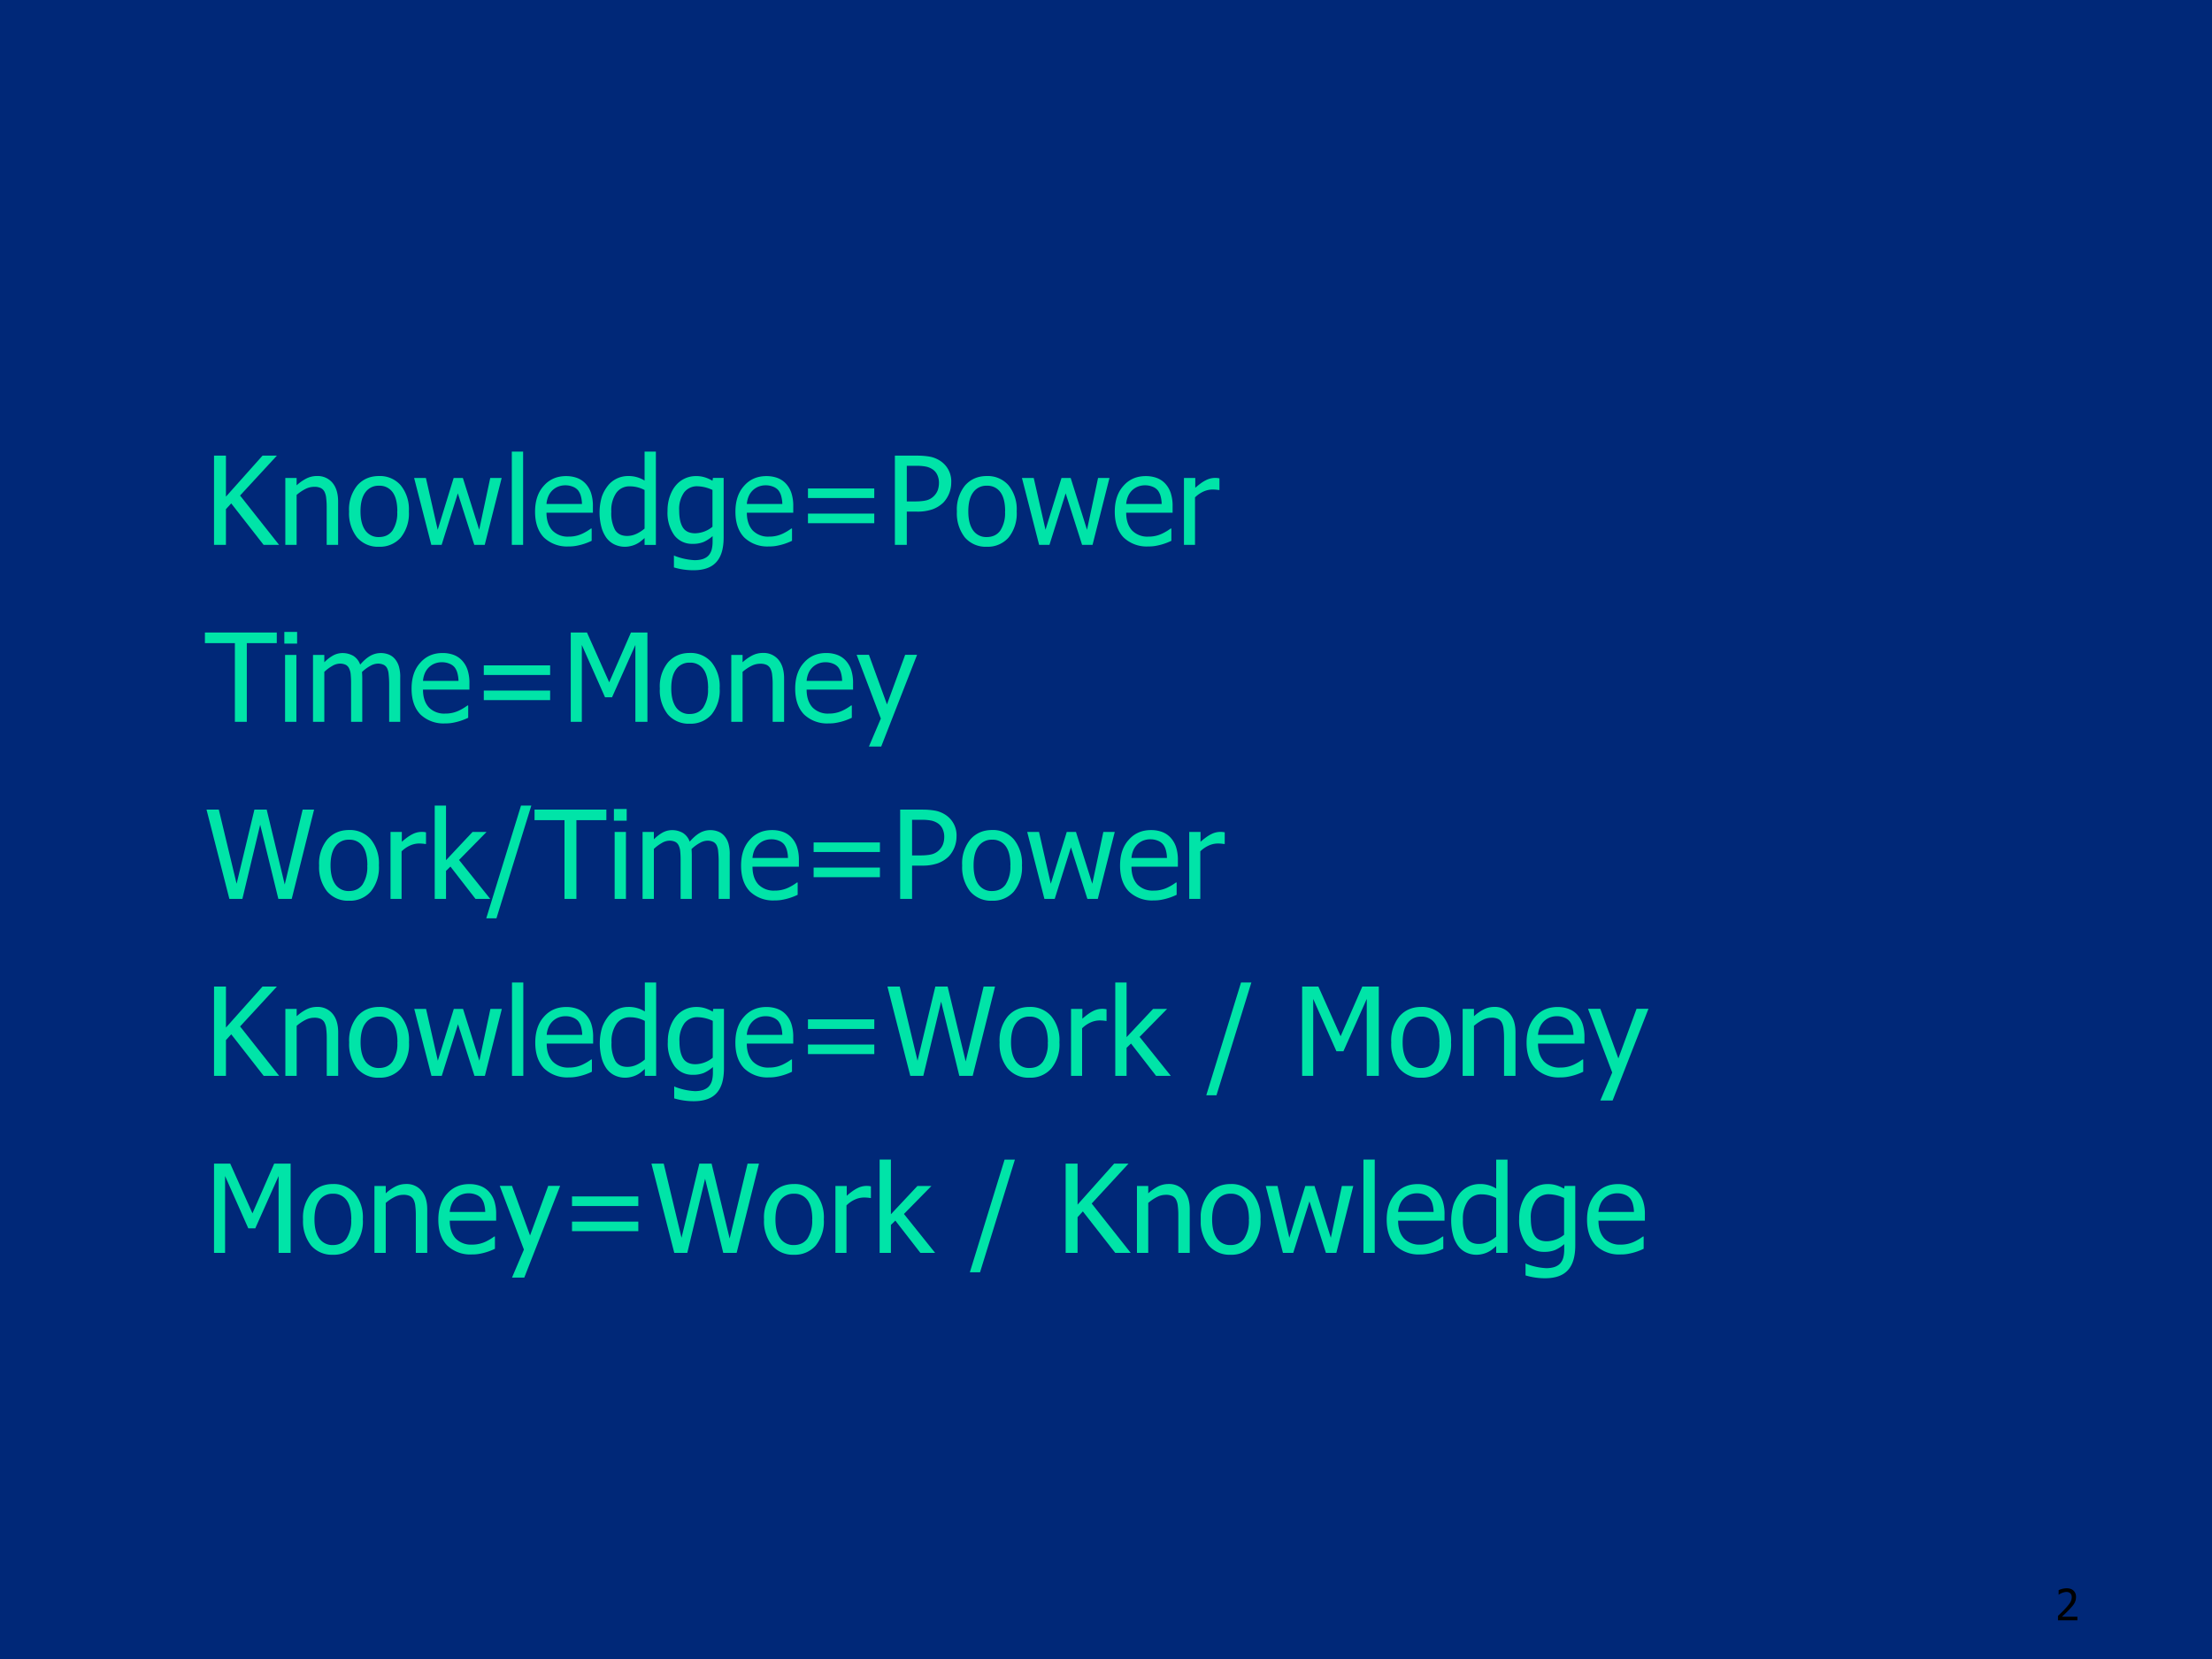
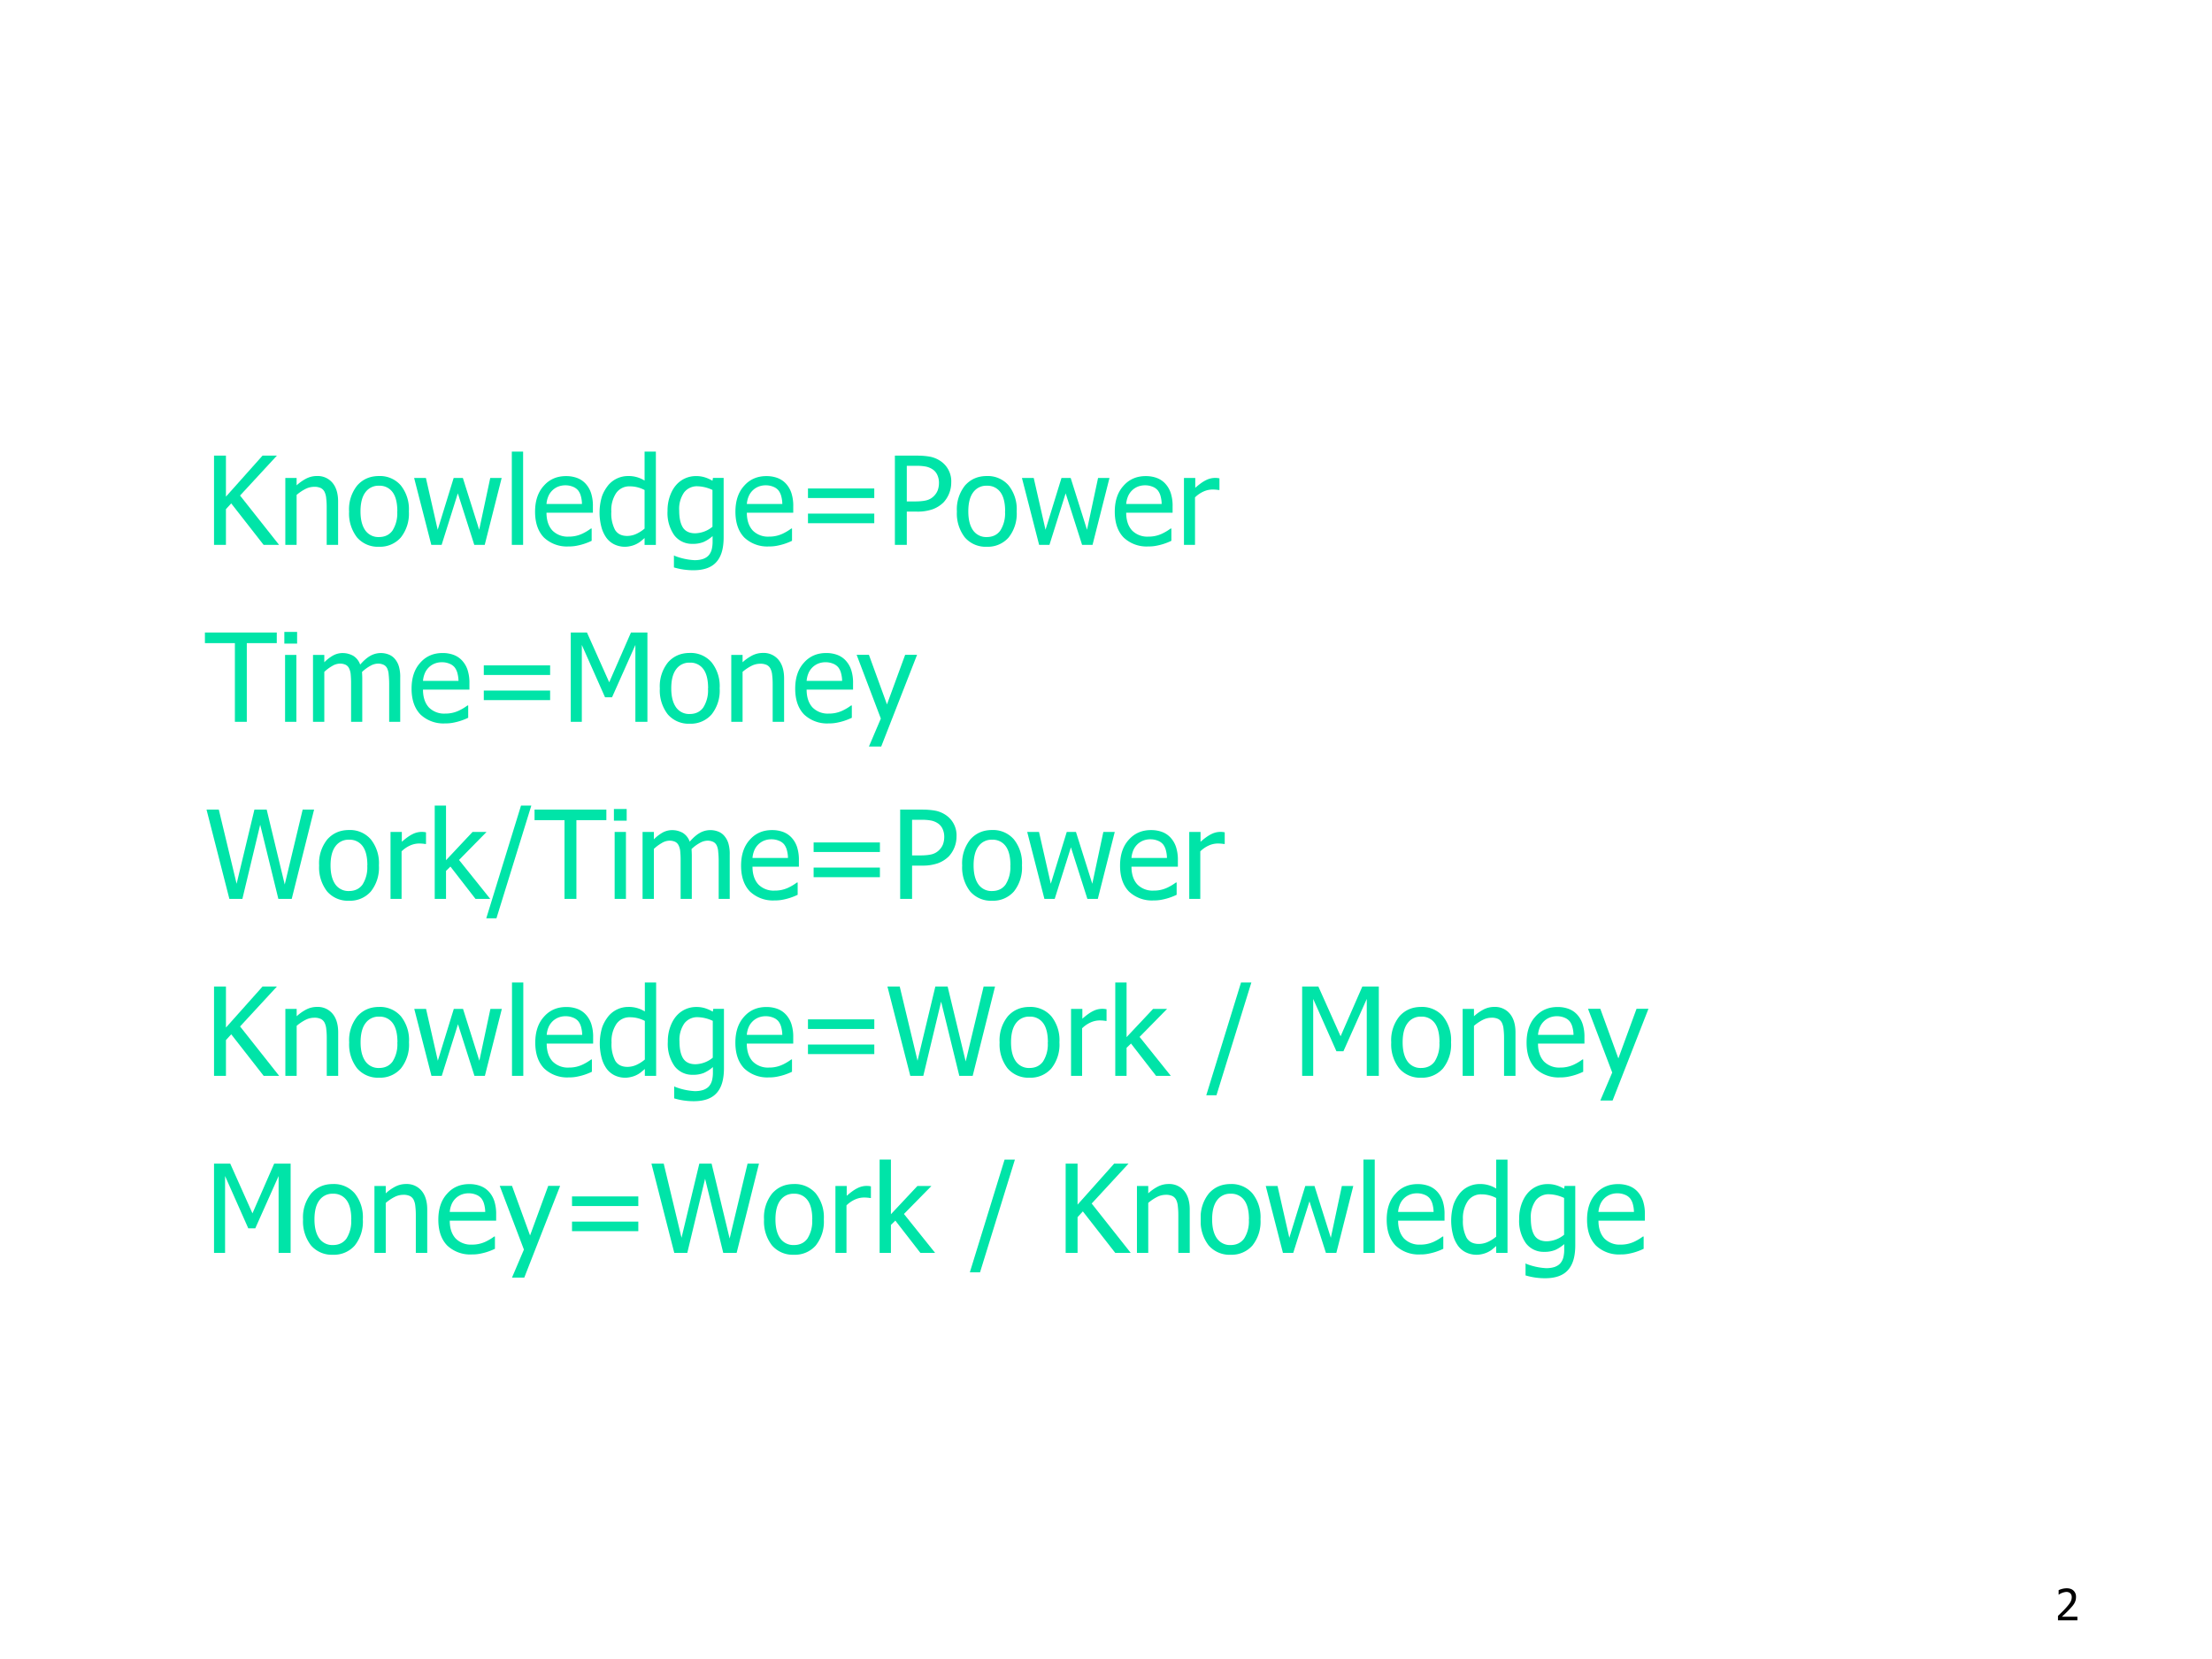
<svg xmlns="http://www.w3.org/2000/svg" xmlns:xlink="http://www.w3.org/1999/xlink" width="960" height="720" viewBox="0 0 720 540">
  <g data-name="Artifact">
    <clipPath id="a">
-       <path fill-rule="evenodd" d="M0 540h720V0H0Z" />
-     </clipPath>
+       </clipPath>
    <g clip-path="url(#a)">
      <path fill="#002878" fill-rule="evenodd" d="M0 540h720V0H0Z" />
    </g>
  </g>
  <g data-name="Span">
    <clipPath id="b">
      <path fill-rule="evenodd" d="M0 540h720V0H0Z" />
    </clipPath>
    <g clip-path="url(#b)">
      <symbol id="c">
        <path d="M.53 0H.404L.14.338.097.291V0H0v.727h.097V.393l.298.334h.117l-.3-.325L.53 0Z" />
      </symbol>
      <symbol id="d">
        <path d="M.429 0H.337v.31a.582.582 0 0 1-.004.07.146.146 0 0 1-.014.053.07.07 0 0 1-.03.03.121.121 0 0 1-.056.01.156.156 0 0 1-.07-.018.358.358 0 0 1-.071-.048V0H0v.545h.092v-.06a.361.361 0 0 0 .08.056.19.19 0 0 0 .085.02.157.157 0 0 0 .126-.054C.413.472.43.421.43.354V0Z" />
      </symbol>
      <symbol id="e">
        <path d="M.487.288A.311.311 0 0 0 .421.075.225.225 0 0 0 .244 0a.223.223 0 0 0-.18.077.318.318 0 0 0-.064.21A.31.31 0 0 0 .067.5C.112.55.17.576.244.576A.224.224 0 0 0 .421.5.31.31 0 0 0 .487.288m-.094 0C.393.358.38.41.354.445a.129.129 0 0 1-.11.052.13.13 0 0 1-.11-.052C.107.41.093.358.093.288c0-.069.014-.12.04-.156a.13.13 0 0 1 .11-.053c.047 0 .084.017.11.052a.26.26 0 0 1 .039.157Z" />
      </symbol>
      <symbol id="f">
        <path d="M.713.545.575 0H.49L.356.42.224 0H.14L0 .545h.096L.192.123l.13.422h.075L.53.123l.09.422h.093Z" />
      </symbol>
      <symbol id="g">
        <path d="M.092 0H0v.76h.092V0Z" />
      </symbol>
      <symbol id="h">
        <path d="M.274 0a.272.272 0 0 0-.202.073C.024.123 0 .193 0 .283 0 .37.023.441.07.493c.046.053.107.08.182.08a.255.255 0 0 0 .09-.015.179.179 0 0 0 .069-.046.21.21 0 0 0 .045-.077.339.339 0 0 0 .015-.11v-.05H.093C.093.212.11.164.141.13A.174.174 0 0 1 .273.08a.255.255 0 0 1 .112.024.411.411 0 0 1 .07.042h.006v-.1A.484.484 0 0 0 .329.004.315.315 0 0 0 .274 0m.108.346A.255.255 0 0 1 .373.41a.132.132 0 0 1-.022.046.103.103 0 0 1-.042.03.157.157 0 0 1-.062.012.157.157 0 0 1-.062-.012.146.146 0 0 1-.078-.08.202.202 0 0 1-.014-.06h.289Z" />
      </symbol>
      <symbol id="i">
        <path d="M.458.015H.366v.056A.876.876 0 0 0 .329.04.205.205 0 0 0 .25.005a.198.198 0 0 0-.13.014.176.176 0 0 0-.065.054.268.268 0 0 0-.041.089.461.461 0 0 0 .004.246C.03.443.048.473.069.5A.21.21 0 0 0 .23.576.244.244 0 0 0 .366.539v.236h.092v-.76M.366.148v.314a.255.255 0 0 1-.12.03.13.13 0 0 1-.111-.054.25.25 0 0 1-.04-.152.29.29 0 0 1 .03-.148c.021-.034.054-.05.1-.05a.18.18 0 0 1 .072.016.285.285 0 0 1 .069.044Z" />
      </symbol>
      <symbol id="j">
        <path d="M.366.354v.3a.306.306 0 0 1-.121.03.132.132 0 0 1-.11-.05.234.234 0 0 1-.04-.148c0-.06.01-.106.03-.138.02-.031.054-.047.1-.047a.23.23 0 0 1 .142.054M.056.118A.52.52 0 0 1 .22.082c.029 0 .052.004.072.011.02.008.035.018.046.032A.12.12 0 0 1 .36.17a.258.258 0 0 1 .007.06v.048A.29.29 0 0 0 .293.23a.23.23 0 0 0-.09-.015.18.18 0 0 0-.148.07A.314.314 0 0 0 0 .483a.35.35 0 0 0 .019.12C.032.64.049.67.07.694a.212.212 0 0 0 .16.073.233.233 0 0 0 .073-.01.295.295 0 0 0 .063-.028L.37.752h.087V.269c0-.093-.02-.16-.061-.204C.357.022.295 0 .212 0a.549.549 0 0 0-.16.023V.12h.005Z" />
      </symbol>
      <symbol id="k">
        <path d="M.54.205H0v.078h.54V.205M.54 0H0v.078h.54V0Z" />
      </symbol>
      <symbol id="l">
        <path d="M.459.508A.238.238 0 0 0 .396.346.248.248 0 0 0 .307.29.37.37 0 0 0 .18.271H.097V0H0v.727h.183c.043 0 .08-.004.11-.01a.235.235 0 0 0 .08-.035.198.198 0 0 0 .086-.174m-.1-.003a.151.151 0 0 1-.014.066.107.107 0 0 1-.039.045.152.152 0 0 1-.054.022.377.377 0 0 1-.075.006h-.08v-.29h.066c.039 0 .07.003.094.009a.13.13 0 0 1 .06.034c.015.015.025.03.032.048.006.017.01.037.01.06Z" />
      </symbol>
      <symbol id="m">
        <path d="M.29.447H.283a.323.323 0 0 1-.05.004.182.182 0 0 1-.073-.016.237.237 0 0 1-.07-.048V0H0v.545h.092v-.08c.033.029.062.05.087.062a.164.164 0 0 0 .11.015V.447Z" />
      </symbol>
      <use xlink:href="#c" fill="#00e4a8" transform="matrix(39.96 0 0 -39.96 69.666 177.36)" />
      <use xlink:href="#d" fill="#00e4a8" transform="matrix(39.96 0 0 -39.96 92.87 177.36)" />
      <use xlink:href="#e" fill="#00e4a8" transform="matrix(39.96 0 0 -39.96 113.626 177.965)" />
      <use xlink:href="#f" fill="#00e4a8" transform="matrix(39.96 0 0 -39.96 134.798 177.36)" />
      <use xlink:href="#g" fill="#00e4a8" transform="matrix(39.96 0 0 -39.96 166.594 177.36)" />
      <use xlink:href="#h" fill="#00e4a8" transform="matrix(39.96 0 0 -39.96 174.165 177.867)" />
      <use xlink:href="#i" fill="#00e4a8" transform="matrix(39.96 0 0 -39.96 195.184 177.965)" />
      <use xlink:href="#j" fill="#00e4a8" transform="matrix(39.96 0 0 -39.96 217.282 185.613)" />
      <use xlink:href="#h" fill="#00e4a8" transform="matrix(39.96 0 0 -39.96 239.38 177.867)" />
      <use xlink:href="#k" fill="#00e4a8" transform="matrix(39.96 0 0 -39.96 262.994 170.297)" />
      <use xlink:href="#l" fill="#00e4a8" transform="matrix(39.96 0 0 -39.96 291.284 177.36)" />
      <use xlink:href="#e" fill="#00e4a8" transform="matrix(39.96 0 0 -39.96 311.468 177.965)" />
      <use xlink:href="#f" fill="#00e4a8" transform="matrix(39.96 0 0 -39.96 332.64 177.36)" />
      <use xlink:href="#h" fill="#00e4a8" transform="matrix(39.96 0 0 -39.96 362.856 177.867)" />
      <use xlink:href="#m" fill="#00e4a8" transform="matrix(39.96 0 0 -39.96 385.377 177.36)" />
    </g>
  </g>
  <g data-name="Span">
    <clipPath id="n">
      <path fill-rule="evenodd" d="M0 540h720V0H0Z" />
    </clipPath>
    <g clip-path="url(#n)">
      <symbol id="o">
        <path d="M.244 0v.641H0v.086h.585V.641H.341V0H.244Z" />
      </symbol>
      <symbol id="p">
        <path d="M.098 0H.006v.545h.092V0m.006.637H0v.095h.104V.637Z" />
      </symbol>
      <symbol id="q">
        <path d="M.62 0v.315a.758.758 0 0 1-.004.07.14.14 0 0 1-.012.05.063.063 0 0 1-.028.029.108.108 0 0 1-.049.01.13.13 0 0 1-.06-.018.314.314 0 0 1-.068-.05A1.197 1.197 0 0 0 .401.359V0H.31v.315a.758.758 0 0 1-.003.07.14.14 0 0 1-.013.05.063.063 0 0 1-.027.029.108.108 0 0 1-.05.01.127.127 0 0 1-.062-.02.335.335 0 0 1-.063-.047V0H0v.545h.092v-.06A.328.328 0 0 0 .163.54c.024.013.05.02.078.02.032 0 .06-.008.086-.022A.137.137 0 0 0 .384.466c.027.031.054.055.08.07a.175.175 0 0 0 .15.013.124.124 0 0 0 .051-.035.17.17 0 0 0 .034-.062A.303.303 0 0 0 .71.36V0H.619Z" />
      </symbol>
      <symbol id="r">
        <path d="M.623 0H.526v.626L.336.2H.279L.09.626V0H0v.727h.132L.313.322.49.727h.134V0Z" />
      </symbol>
      <symbol id="s">
        <path d="M.492.747.2 0H.1l.097.228L0 .747h.1L.247.343l.148.404h.096Z" />
      </symbol>
      <use xlink:href="#o" fill="#00e4a8" transform="matrix(39.984 0 0 -39.984 66.7 234.96)" />
      <use xlink:href="#p" fill="#00e4a8" transform="matrix(39.984 0 0 -39.984 92.55 234.96)" />
      <use xlink:href="#q" fill="#00e4a8" transform="matrix(39.984 0 0 -39.984 101.882 234.96)" />
      <use xlink:href="#h" fill="#00e4a8" transform="matrix(39.984 0 0 -39.984 133.965 235.468)" />
      <use xlink:href="#k" fill="#00e4a8" transform="matrix(39.984 0 0 -39.984 157.474 227.893)" />
      <use xlink:href="#r" fill="#00e4a8" transform="matrix(39.984 0 0 -39.984 185.782 234.96)" />
      <use xlink:href="#e" fill="#00e4a8" transform="matrix(39.984 0 0 -39.984 214.774 235.565)" />
      <use xlink:href="#d" fill="#00e4a8" transform="matrix(39.984 0 0 -39.984 238.028 234.96)" />
      <use xlink:href="#h" fill="#00e4a8" transform="matrix(39.984 0 0 -39.984 258.836 235.468)" />
      <use xlink:href="#s" fill="#00e4a8" transform="matrix(39.984 0 0 -39.984 278.832 243.004)" />
    </g>
  </g>
  <g data-name="Span">
    <clipPath id="t">
      <path fill-rule="evenodd" d="M0 540h720V0H0Z" />
    </clipPath>
    <g clip-path="url(#t)">
      <symbol id="u">
        <path d="M.876.727.694 0H.585L.437.604.292 0H.186L0 .727h.1L.245.123.39.727H.49l.147-.61.146.61h.094Z" />
      </symbol>
      <symbol id="v">
        <path d="M.452 0h-.12L.128.263.092.228V0H0v.76h.092V.315l.216.23h.114L.198.317.452 0Z" />
      </symbol>
      <symbol id="w">
        <path d="M.367.918.083 0H0l.283.918h.084Z" />
      </symbol>
      <use xlink:href="#u" fill="#00e4a8" transform="matrix(39.96 0 0 -39.96 67.227 292.58)" />
      <use xlink:href="#e" fill="#00e4a8" transform="matrix(39.96 0 0 -39.96 103.876 293.185)" />
      <use xlink:href="#m" fill="#00e4a8" transform="matrix(39.96 0 0 -39.96 127.116 292.58)" />
      <use xlink:href="#v" fill="#00e4a8" transform="matrix(39.96 0 0 -39.96 141.501 292.58)" />
      <use xlink:href="#w" fill="#00e4a8" transform="matrix(39.96 0 0 -39.96 158.28 298.902)" />
      <use xlink:href="#o" fill="#00e4a8" transform="matrix(39.96 0 0 -39.96 173.993 292.58)" />
      <use xlink:href="#p" fill="#00e4a8" transform="matrix(39.96 0 0 -39.96 199.827 292.58)" />
      <use xlink:href="#q" fill="#00e4a8" transform="matrix(39.96 0 0 -39.96 209.154 292.58)" />
      <use xlink:href="#h" fill="#00e4a8" transform="matrix(39.96 0 0 -39.96 241.218 293.087)" />
      <use xlink:href="#k" fill="#00e4a8" transform="matrix(39.96 0 0 -39.96 264.832 285.517)" />
      <use xlink:href="#l" fill="#00e4a8" transform="matrix(39.96 0 0 -39.96 293.003 292.58)" />
      <use xlink:href="#e" fill="#00e4a8" transform="matrix(39.96 0 0 -39.96 313.187 293.185)" />
      <use xlink:href="#f" fill="#00e4a8" transform="matrix(39.96 0 0 -39.96 334.358 292.58)" />
      <use xlink:href="#h" fill="#00e4a8" transform="matrix(39.96 0 0 -39.96 364.574 293.087)" />
      <use xlink:href="#m" fill="#00e4a8" transform="matrix(39.96 0 0 -39.96 387.096 292.58)" />
    </g>
  </g>
  <g data-name="Span">
    <clipPath id="x">
      <path fill-rule="evenodd" d="M0 540h720V0H0Z" />
    </clipPath>
    <g clip-path="url(#x)">
      <symbol id="y">
        <path d="M-2147483500-2147483500Z" />
      </symbol>
      <use xlink:href="#c" fill="#00e4a8" transform="matrix(39.984 0 0 -39.984 69.668 350.18)" />
      <use xlink:href="#d" fill="#00e4a8" transform="matrix(39.984 0 0 -39.984 92.886 350.18)" />
      <use xlink:href="#e" fill="#00e4a8" transform="matrix(39.984 0 0 -39.984 113.654 350.785)" />
      <use xlink:href="#f" fill="#00e4a8" transform="matrix(39.984 0 0 -39.984 134.839 350.18)" />
      <use xlink:href="#g" fill="#00e4a8" transform="matrix(39.984 0 0 -39.984 166.654 350.18)" />
      <use xlink:href="#h" fill="#00e4a8" transform="matrix(39.984 0 0 -39.984 174.23 350.688)" />
      <use xlink:href="#i" fill="#00e4a8" transform="matrix(39.984 0 0 -39.984 195.26 350.785)" />
      <use xlink:href="#j" fill="#00e4a8" transform="matrix(39.984 0 0 -39.984 217.372 358.438)" />
      <use xlink:href="#h" fill="#00e4a8" transform="matrix(39.984 0 0 -39.984 239.363 350.688)" />
      <use xlink:href="#k" fill="#00e4a8" transform="matrix(39.984 0 0 -39.984 262.991 343.113)" />
      <use xlink:href="#u" fill="#00e4a8" transform="matrix(39.984 0 0 -39.984 288.859 350.18)" />
      <use xlink:href="#e" fill="#00e4a8" transform="matrix(39.984 0 0 -39.984 325.37 350.785)" />
      <use xlink:href="#m" fill="#00e4a8" transform="matrix(39.984 0 0 -39.984 348.623 350.18)" />
      <use xlink:href="#v" fill="#00e4a8" transform="matrix(39.984 0 0 -39.984 363.018 350.18)" />
      <use xlink:href="#y" fill="#00e4a8" transform="matrix(39.984 0 0 -39.984 85864980000 -85864980000)" />
      <use xlink:href="#w" fill="#00e4a8" transform="matrix(39.984 0 0 -39.984 392.64 356.506)" />
      <use xlink:href="#y" fill="#00e4a8" transform="matrix(39.984 0 0 -39.984 85864980000 -85864980000)" />
      <use xlink:href="#r" fill="#00e4a8" transform="matrix(39.984 0 0 -39.984 423.846 350.18)" />
      <use xlink:href="#e" fill="#00e4a8" transform="matrix(39.984 0 0 -39.984 452.839 350.785)" />
      <use xlink:href="#d" fill="#00e4a8" transform="matrix(39.984 0 0 -39.984 476.092 350.18)" />
      <use xlink:href="#h" fill="#00e4a8" transform="matrix(39.984 0 0 -39.984 496.9 350.688)" />
      <use xlink:href="#s" fill="#00e4a8" transform="matrix(39.984 0 0 -39.984 516.897 358.224)" />
    </g>
  </g>
  <g data-name="Span">
    <clipPath id="z">
      <path fill-rule="evenodd" d="M0 540h720V0H0Z" />
    </clipPath>
    <g fill="#00e4a8" clip-path="url(#z)">
      <use xlink:href="#r" transform="matrix(39.96 0 0 -39.96 69.666 407.81)" />
      <use xlink:href="#e" transform="matrix(39.96 0 0 -39.96 98.641 408.415)" />
      <use xlink:href="#d" transform="matrix(39.96 0 0 -39.96 121.881 407.81)" />
      <use xlink:href="#h" transform="matrix(39.96 0 0 -39.96 142.676 408.317)" />
      <use xlink:href="#s" transform="matrix(39.96 0 0 -39.96 162.661 415.849)" />
      <use xlink:href="#k" transform="matrix(39.96 0 0 -39.96 186.19 400.747)" />
      <use xlink:href="#u" transform="matrix(39.96 0 0 -39.96 212.042 407.81)" />
      <use xlink:href="#e" transform="matrix(39.96 0 0 -39.96 248.691 408.415)" />
      <use xlink:href="#m" transform="matrix(39.96 0 0 -39.96 271.93 407.81)" />
      <use xlink:href="#v" transform="matrix(39.96 0 0 -39.96 286.316 407.81)" />
      <use xlink:href="#y" transform="matrix(39.96 0 0 -39.96 85813440000 -85813440000)" />
      <use xlink:href="#w" transform="matrix(39.96 0 0 -39.96 315.682 414.132)" />
      <use xlink:href="#y" transform="matrix(39.96 0 0 -39.96 85813440000 -85813440000)" />
      <use xlink:href="#c" transform="matrix(39.96 0 0 -39.96 346.869 407.81)" />
      <use xlink:href="#d" transform="matrix(39.96 0 0 -39.96 370.073 407.81)" />
      <use xlink:href="#e" transform="matrix(39.96 0 0 -39.96 390.829 408.415)" />
      <use xlink:href="#f" transform="matrix(39.96 0 0 -39.96 412 407.81)" />
      <use xlink:href="#g" transform="matrix(39.96 0 0 -39.96 443.797 407.81)" />
      <use xlink:href="#h" transform="matrix(39.96 0 0 -39.96 451.367 408.317)" />
      <use xlink:href="#i" transform="matrix(39.96 0 0 -39.96 472.386 408.415)" />
      <use xlink:href="#j" transform="matrix(39.96 0 0 -39.96 494.484 416.063)" />
      <use xlink:href="#h" transform="matrix(39.96 0 0 -39.96 516.582 408.317)" />
    </g>
  </g>
  <g data-name="Artifact">
    <clipPath id="A">
      <path fill-rule="evenodd" d="M0 540h720V0H0Z" />
    </clipPath>
    <g clip-path="url(#A)">
      <symbol id="B">
        <path d="M.449 0H0v.102L.091.19C.12.218.148.247.175.277c.056.061.093.11.114.146.02.037.03.075.03.114 0 .02-.003.038-.01.053a.103.103 0 0 1-.026.038.115.115 0 0 1-.04.022.158.158 0 0 1-.049.008.37.37 0 0 1-.143-.043.589.589 0 0 1-.03-.02H.015v.103a.452.452 0 0 0 .187.044C.269.742.322.724.36.688A.19.19 0 0 0 .418.542.287.287 0 0 0 .381.396.465.465 0 0 0 .337.333 2.172 2.172 0 0 0 .181.168a8.478 8.478 0 0 0-.09-.085H.45V0Z" />
      </symbol>
      <use xlink:href="#B" transform="matrix(14.04 0 0 -14.04 669.867 527.4)" />
    </g>
  </g>
</svg>